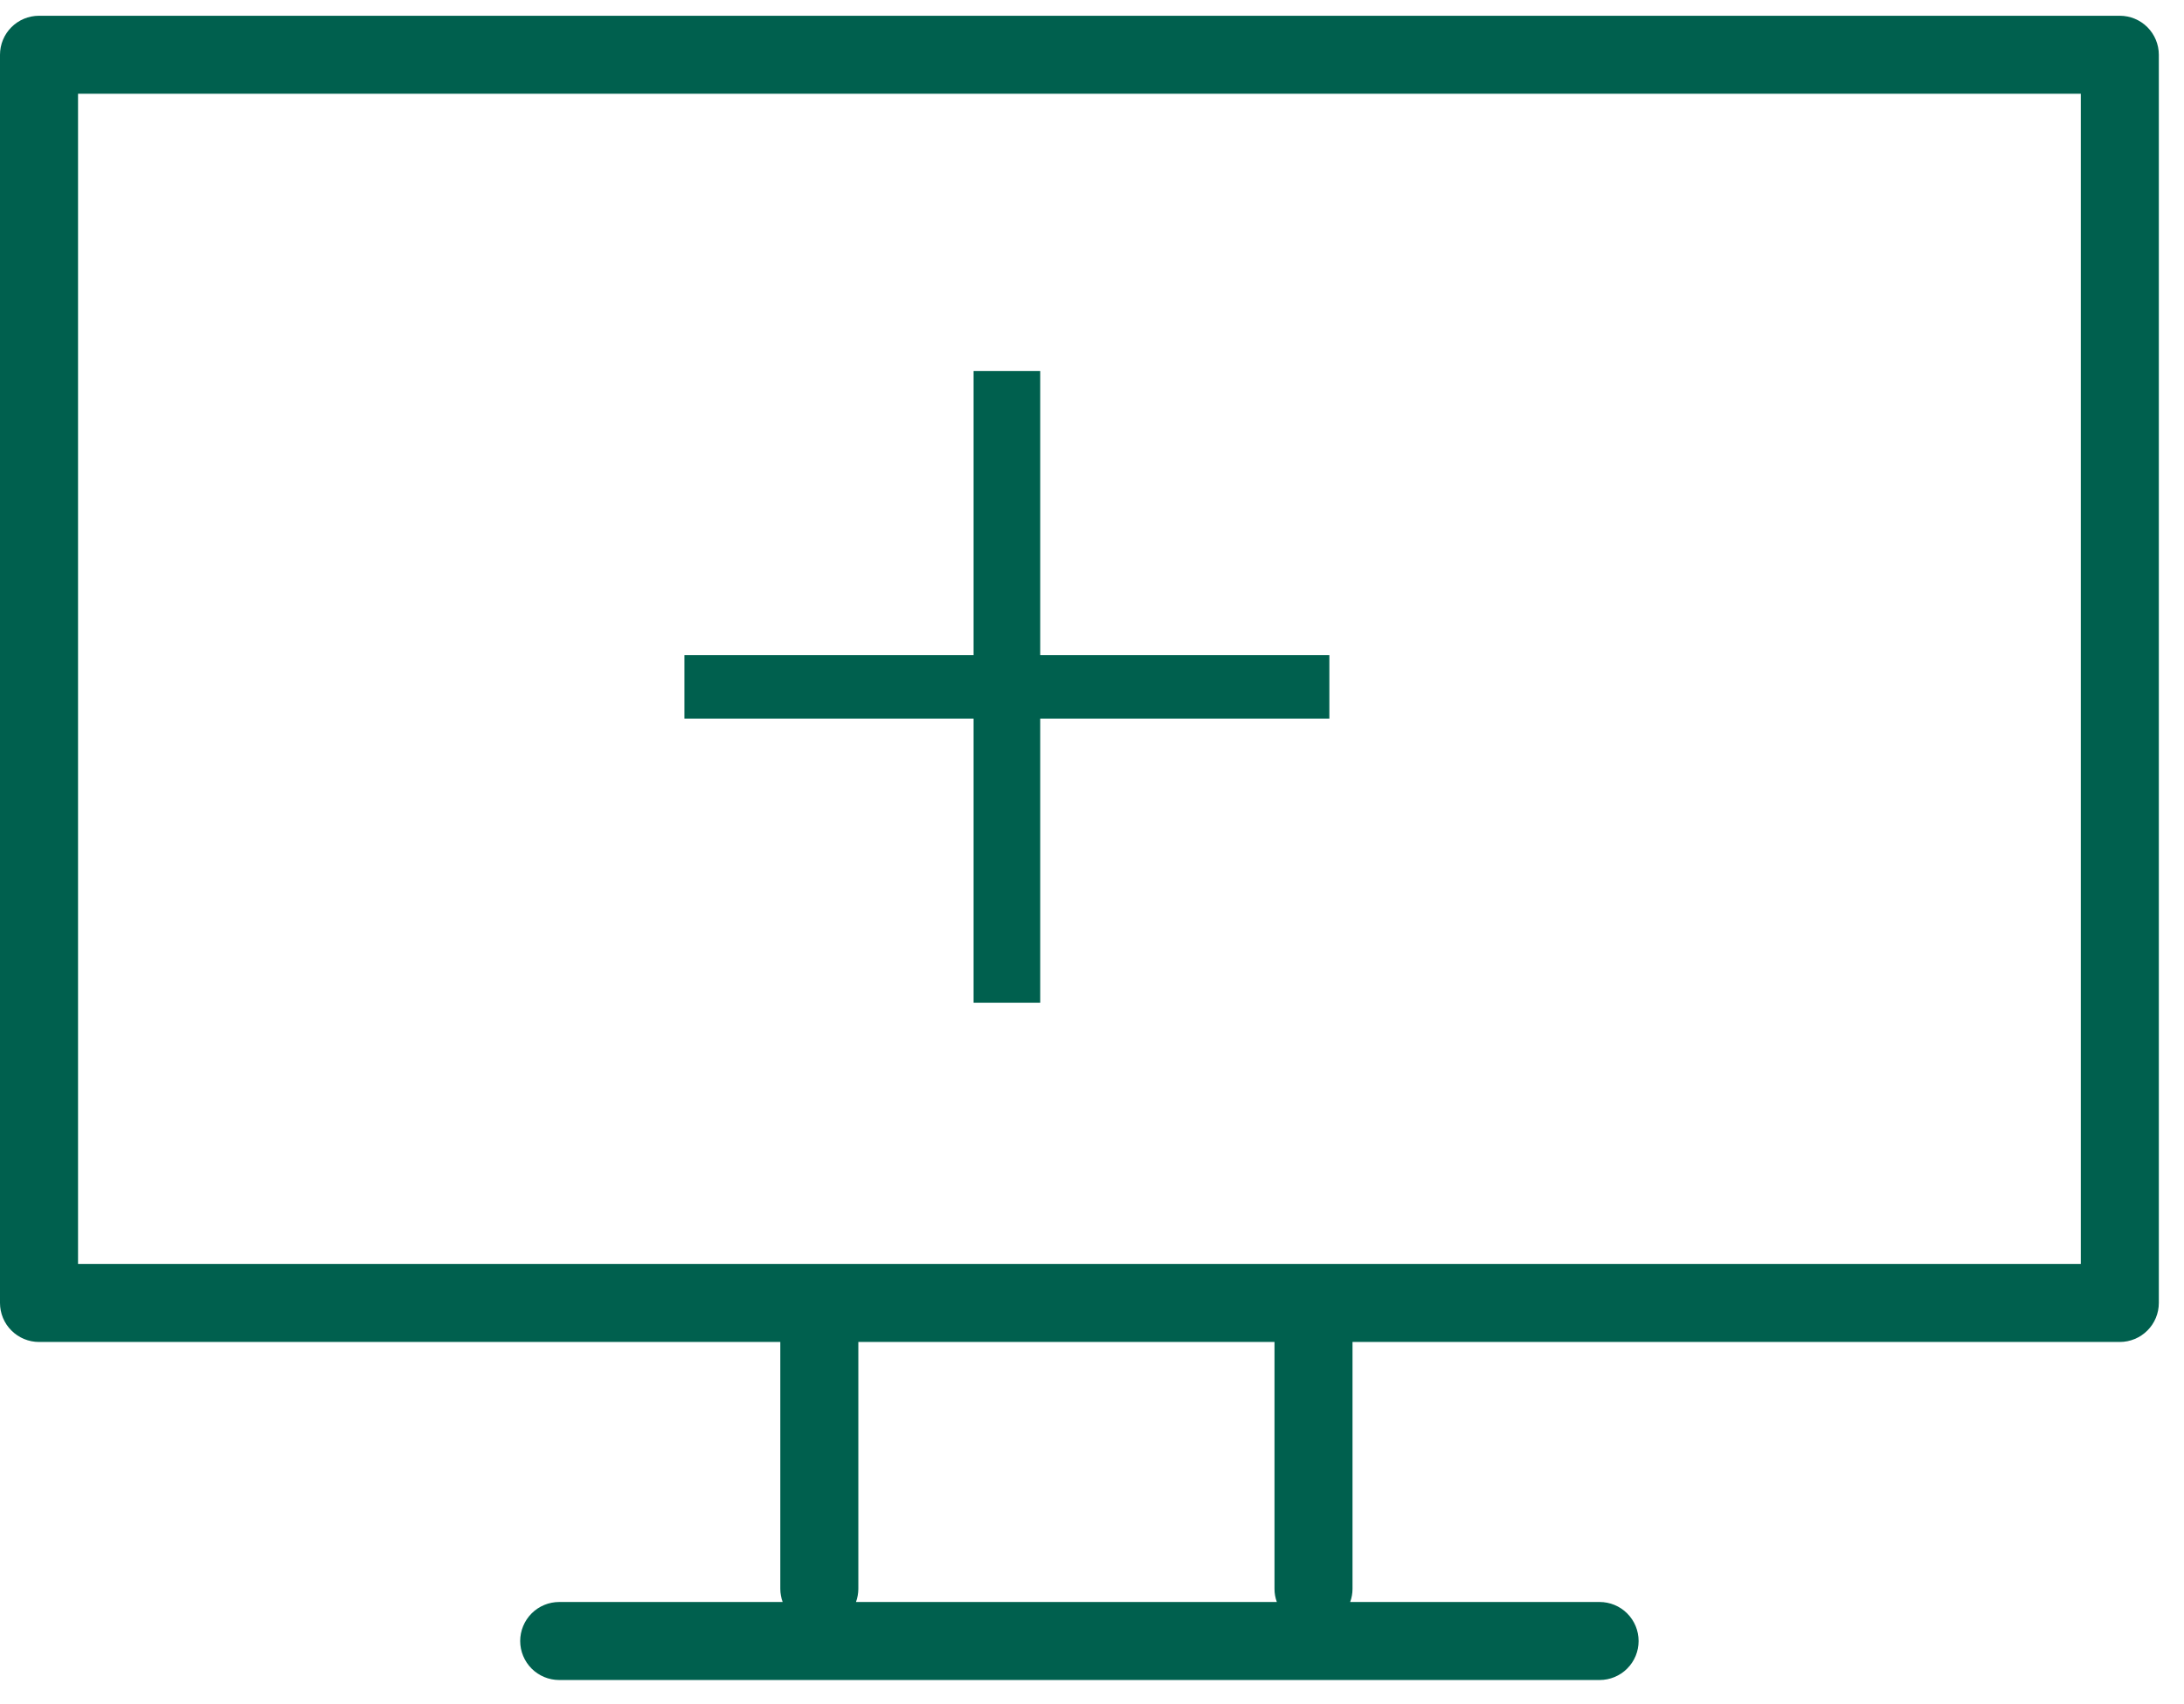
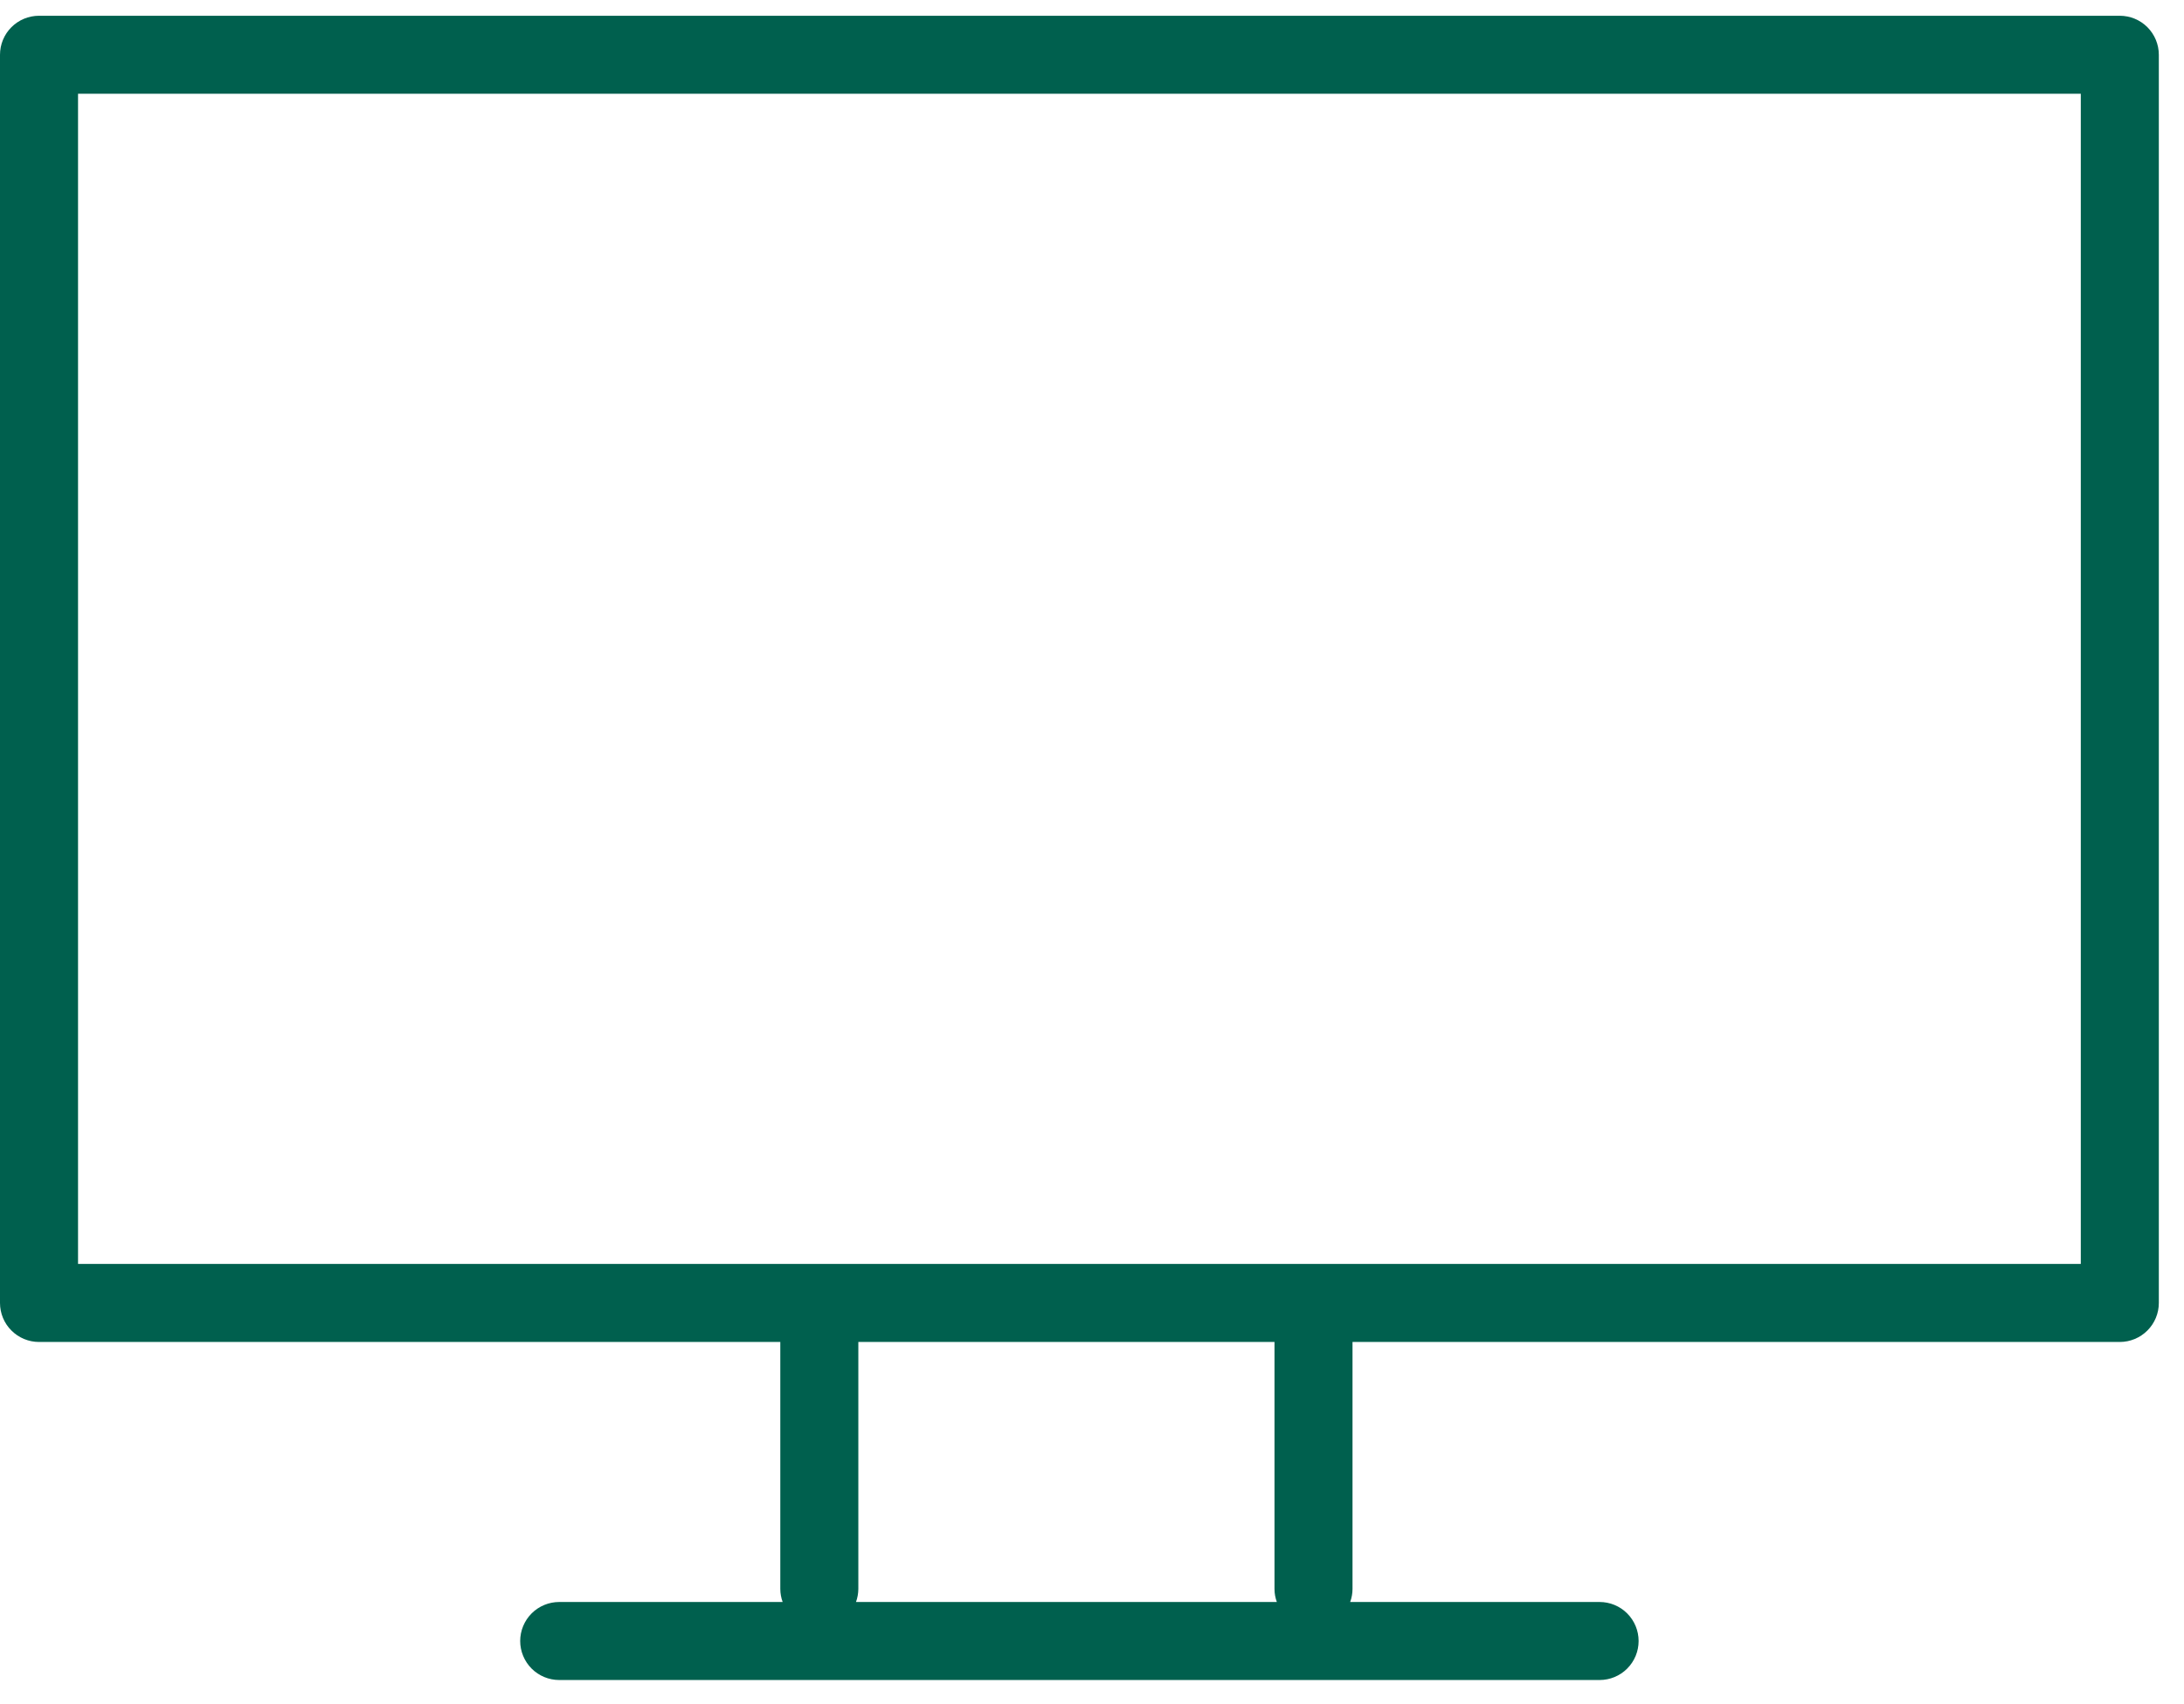
<svg xmlns="http://www.w3.org/2000/svg" width="82" height="64" viewBox="0 0 82 64" fill="none">
  <path d="M79.59 0.592H1.465C1.076 0.592 0.704 0.746 0.429 1.021C0.154 1.296 0 1.668 0 2.057V48.932C0 49.32 0.154 49.693 0.429 49.967C0.704 50.242 1.076 50.397 1.465 50.397H29.297V59.674C29.298 59.84 29.328 60.006 29.385 60.162H20.996C20.608 60.162 20.235 60.316 19.96 60.591C19.686 60.866 19.531 61.239 19.531 61.627C19.531 62.016 19.686 62.388 19.96 62.663C20.235 62.938 20.608 63.092 20.996 63.092H60.059C60.447 63.092 60.82 62.938 61.094 62.663C61.369 62.388 61.523 62.016 61.523 61.627C61.523 61.239 61.369 60.866 61.094 60.591C60.82 60.316 60.447 60.162 60.059 60.162H50.693C50.751 60.006 50.78 59.84 50.781 59.674V50.397H79.59C79.978 50.397 80.351 50.242 80.626 49.967C80.9 49.693 81.055 49.32 81.055 48.932V2.057C81.055 1.668 80.9 1.296 80.626 1.021C80.351 0.746 79.978 0.592 79.59 0.592ZM47.94 60.162H32.139C32.196 60.006 32.225 59.84 32.227 59.674V50.397H47.852V59.674C47.852 59.84 47.882 60.006 47.94 60.162ZM78.125 47.467H2.93V3.521H78.125V47.467Z" fill="#00604E" />
-   <path d="M36.554 37.656V26.986H25.697V24.604H36.554V13.935H39.056V24.604H49.912V26.986H39.056V37.656H36.554Z" fill="#00604E" />
</svg>